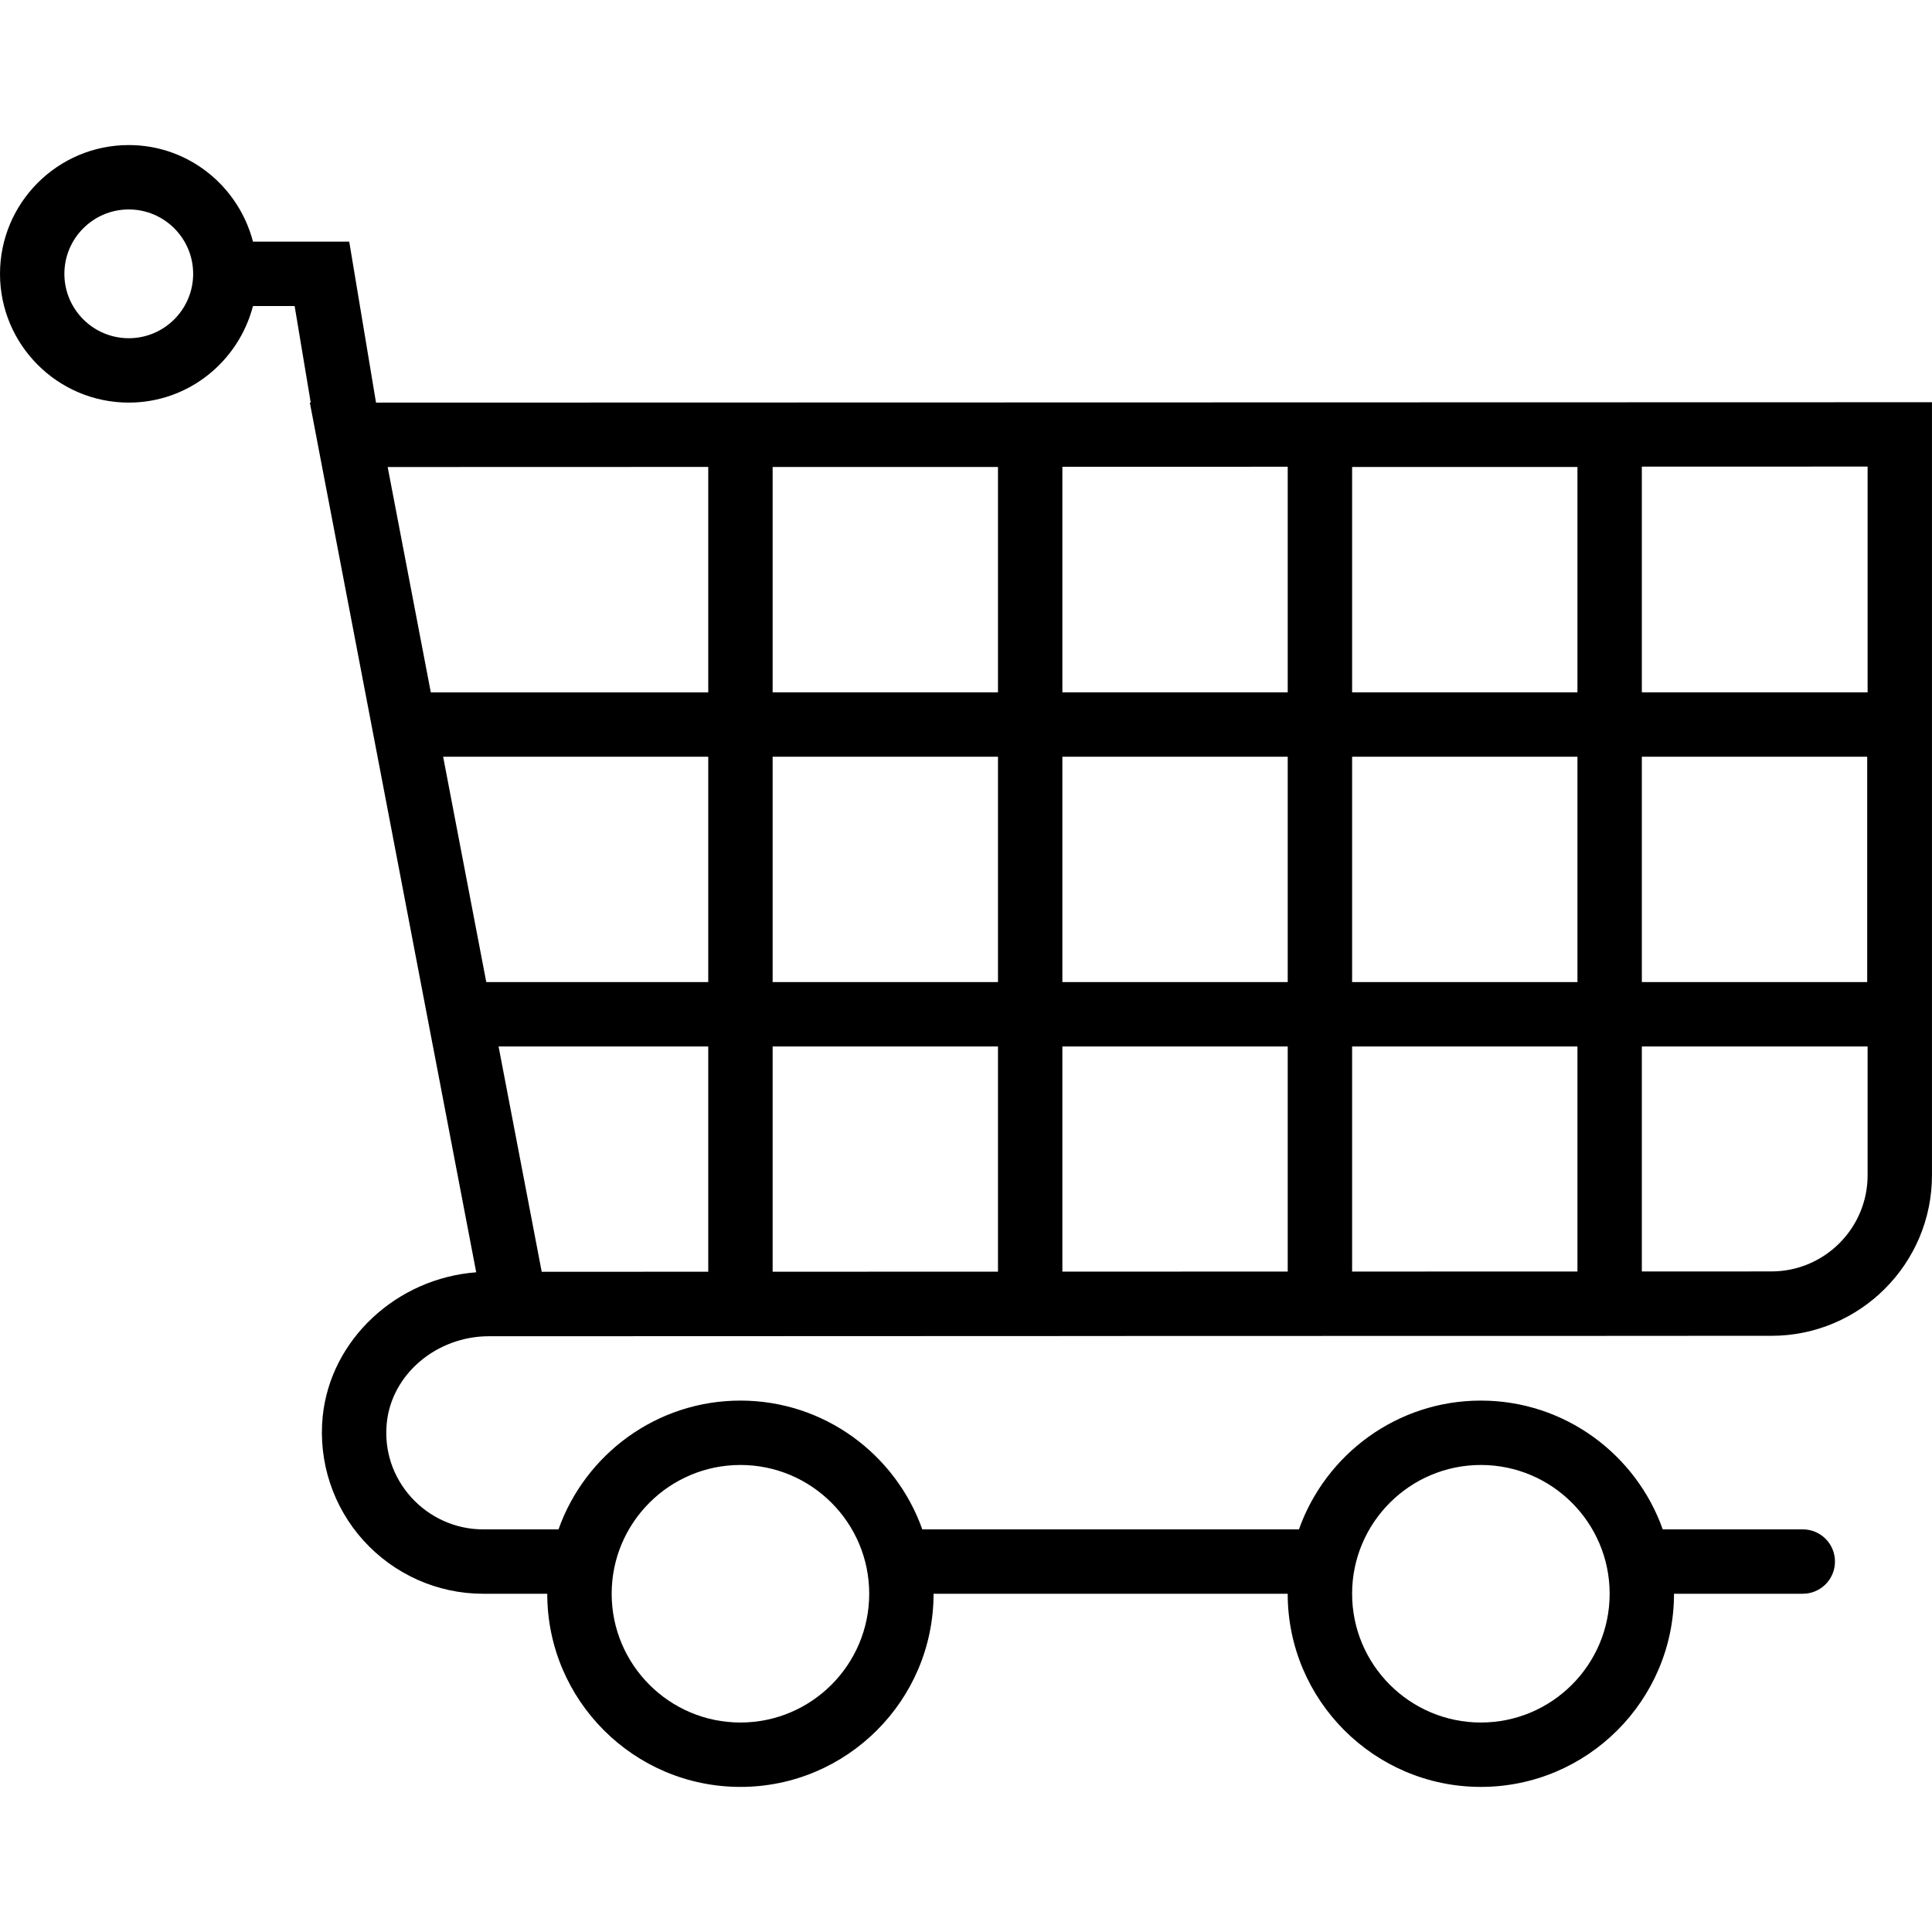
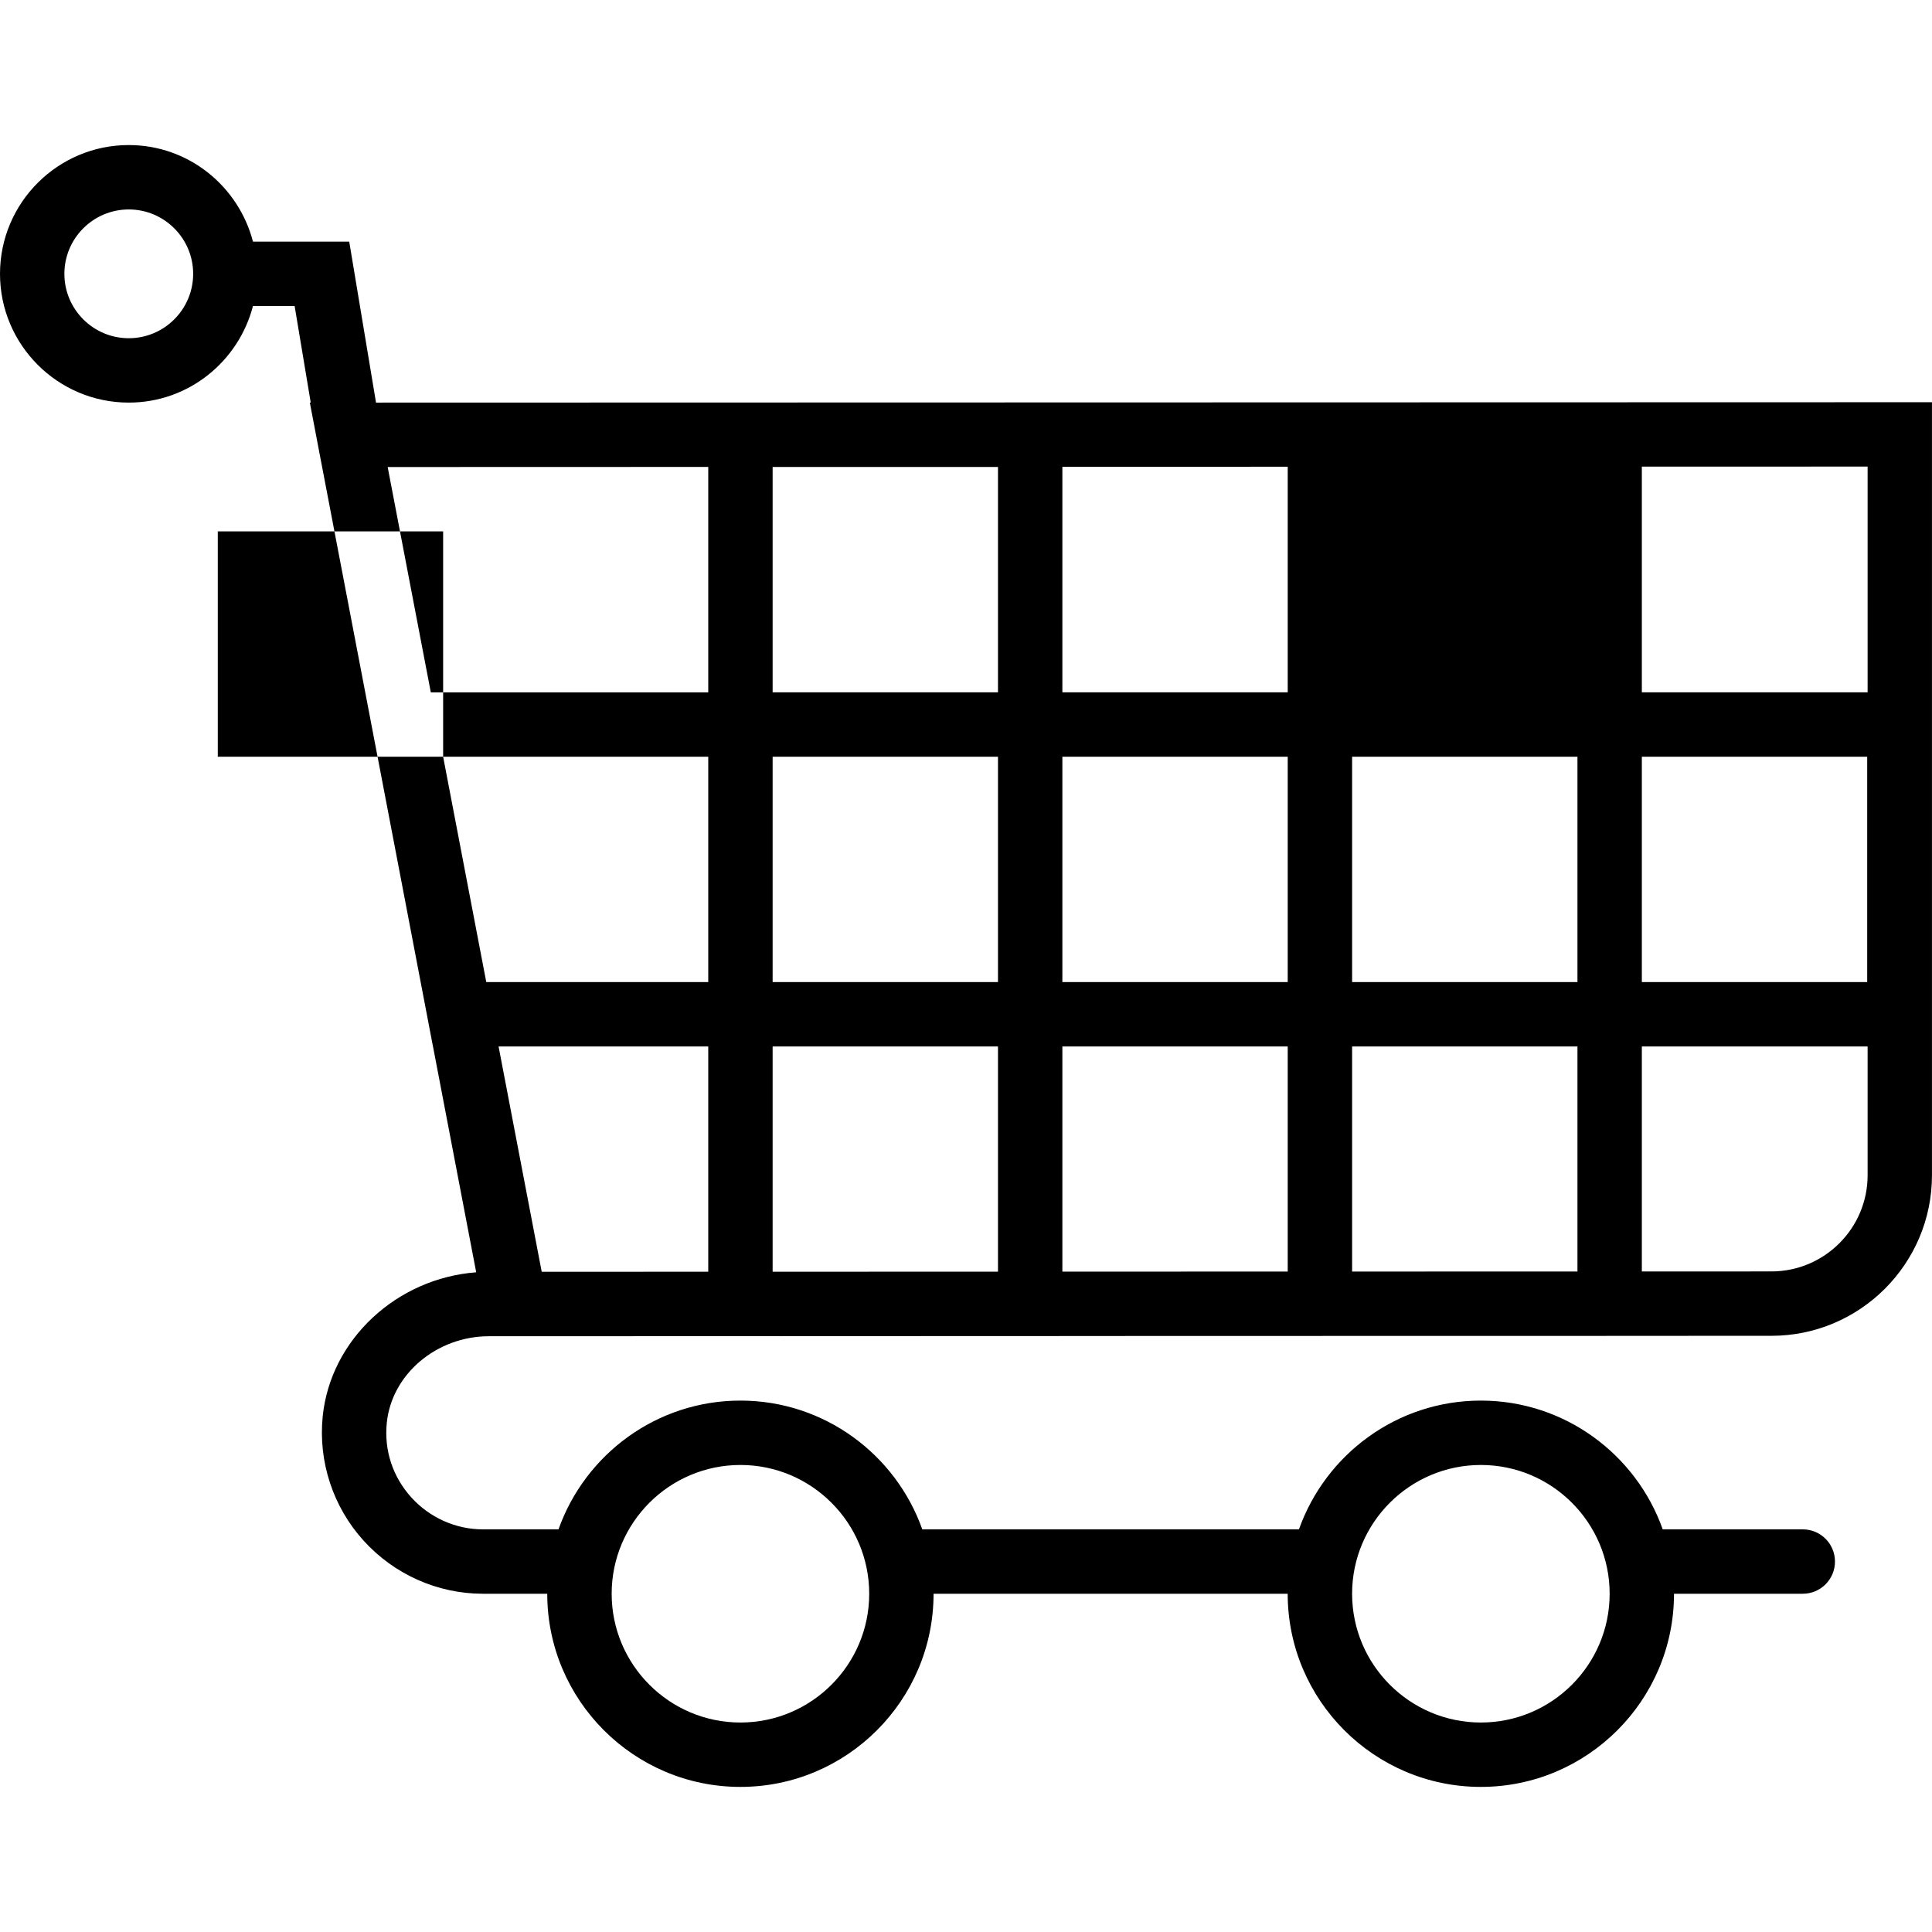
<svg xmlns="http://www.w3.org/2000/svg" fill="#000000" height="800px" width="800px" version="1.1" id="Capa_1" viewBox="0 0 60.013 60.013" xml:space="preserve">
-   <path d="M11.68,12.506l-0.832-5h-2.99c-0.447-1.72-1.999-3-3.858-3c-2.206,0-4,1.794-4,4s1.794,4,4,4c1.859,0,3.411-1.28,3.858-3  h1.294l0.5,3H9.624l0.222,1.161l0,0.003c0,0,0,0,0,0l2.559,13.374l1.044,5.462h0.001l1.342,7.015  c-2.468,0.186-4.525,2.084-4.768,4.475c-0.142,1.405,0.32,2.812,1.268,3.858c0.949,1.05,2.301,1.652,3.707,1.652h2  c0,3.309,2.691,6,6,6s6-2.691,6-6h11c0,3.309,2.691,6,6,6s6-2.691,6-6h4c0.553,0,1-0.447,1-1s-0.447-1-1-1h-4.35  c-0.826-2.327-3.043-4-5.65-4s-4.824,1.673-5.65,4h-11.7c-0.826-2.327-3.043-4-5.65-4s-4.824,1.673-5.65,4H15  c-0.842,0-1.652-0.362-2.224-0.993c-0.577-0.639-0.848-1.461-0.761-2.316c0.152-1.509,1.546-2.69,3.173-2.69h0.781  c0.02,0,0.038,0,0.06,0l6.128-0.002L33,41.501v-0.001l7.145-0.002L51,41.496v-0.001l4.024-0.001c2.751,0,4.988-2.237,4.988-4.987  V12.494L11.68,12.506z M4,10.506c-1.103,0-2-0.897-2-2s0.897-2,2-2s2,0.897,2,2S5.103,10.506,4,10.506z M46,45.506  c2.206,0,4,1.794,4,4s-1.794,4-4,4s-4-1.794-4-4S43.794,45.506,46,45.506z M23,45.506c2.206,0,4,1.794,4,4s-1.794,4-4,4  s-4-1.794-4-4S20.794,45.506,23,45.506z M58.013,21.506H51v-7.011l7.013-0.002V21.506z M42,39.498v-6.991h7v6.989L42,39.498z   M42,30.506v-7h7v7H42z M24,39.503v-6.997h7v6.995L24,39.503z M24,30.506v-7h7v7H24z M13.765,23.506H22v7h-6.895L13.765,23.506z   M49,21.506h-7v-7h7V21.506z M40,21.506h-7V14.5l7-0.002V21.506z M31,14.506v7h-7v-7H31z M33,23.506h7v7h-7V23.506z M51,23.506h7v7  h-7V23.506z M22,14.504v7.003h-8.618l-1.34-7L22,14.504z M15.487,32.506H22v6.997l-5.173,0.002L15.487,32.506z M33,32.506h7v6.992  L33,39.5V32.506z M55.024,39.494L51,39.495v-6.989h7.013v4C58.013,38.154,56.672,39.494,55.024,39.494z" />
+   <path d="M11.68,12.506l-0.832-5h-2.99c-0.447-1.72-1.999-3-3.858-3c-2.206,0-4,1.794-4,4s1.794,4,4,4c1.859,0,3.411-1.28,3.858-3  h1.294l0.5,3H9.624l0.222,1.161l0,0.003c0,0,0,0,0,0l2.559,13.374l1.044,5.462h0.001l1.342,7.015  c-2.468,0.186-4.525,2.084-4.768,4.475c-0.142,1.405,0.32,2.812,1.268,3.858c0.949,1.05,2.301,1.652,3.707,1.652h2  c0,3.309,2.691,6,6,6s6-2.691,6-6h11c0,3.309,2.691,6,6,6s6-2.691,6-6h4c0.553,0,1-0.447,1-1s-0.447-1-1-1h-4.35  c-0.826-2.327-3.043-4-5.65-4s-4.824,1.673-5.65,4h-11.7c-0.826-2.327-3.043-4-5.65-4s-4.824,1.673-5.65,4H15  c-0.842,0-1.652-0.362-2.224-0.993c-0.577-0.639-0.848-1.461-0.761-2.316c0.152-1.509,1.546-2.69,3.173-2.69h0.781  c0.02,0,0.038,0,0.06,0l6.128-0.002L33,41.501v-0.001l7.145-0.002L51,41.496v-0.001l4.024-0.001c2.751,0,4.988-2.237,4.988-4.987  V12.494L11.68,12.506z M4,10.506c-1.103,0-2-0.897-2-2s0.897-2,2-2s2,0.897,2,2S5.103,10.506,4,10.506z M46,45.506  c2.206,0,4,1.794,4,4s-1.794,4-4,4s-4-1.794-4-4S43.794,45.506,46,45.506z M23,45.506c2.206,0,4,1.794,4,4s-1.794,4-4,4  s-4-1.794-4-4S20.794,45.506,23,45.506z M58.013,21.506H51v-7.011l7.013-0.002V21.506z M42,39.498v-6.991h7v6.989L42,39.498z   M42,30.506v-7h7v7H42z M24,39.503v-6.997h7v6.995L24,39.503z M24,30.506v-7h7v7H24z M13.765,23.506H22v7h-6.895L13.765,23.506z   h-7v-7h7V21.506z M40,21.506h-7V14.5l7-0.002V21.506z M31,14.506v7h-7v-7H31z M33,23.506h7v7h-7V23.506z M51,23.506h7v7  h-7V23.506z M22,14.504v7.003h-8.618l-1.34-7L22,14.504z M15.487,32.506H22v6.997l-5.173,0.002L15.487,32.506z M33,32.506h7v6.992  L33,39.5V32.506z M55.024,39.494L51,39.495v-6.989h7.013v4C58.013,38.154,56.672,39.494,55.024,39.494z" />
</svg>